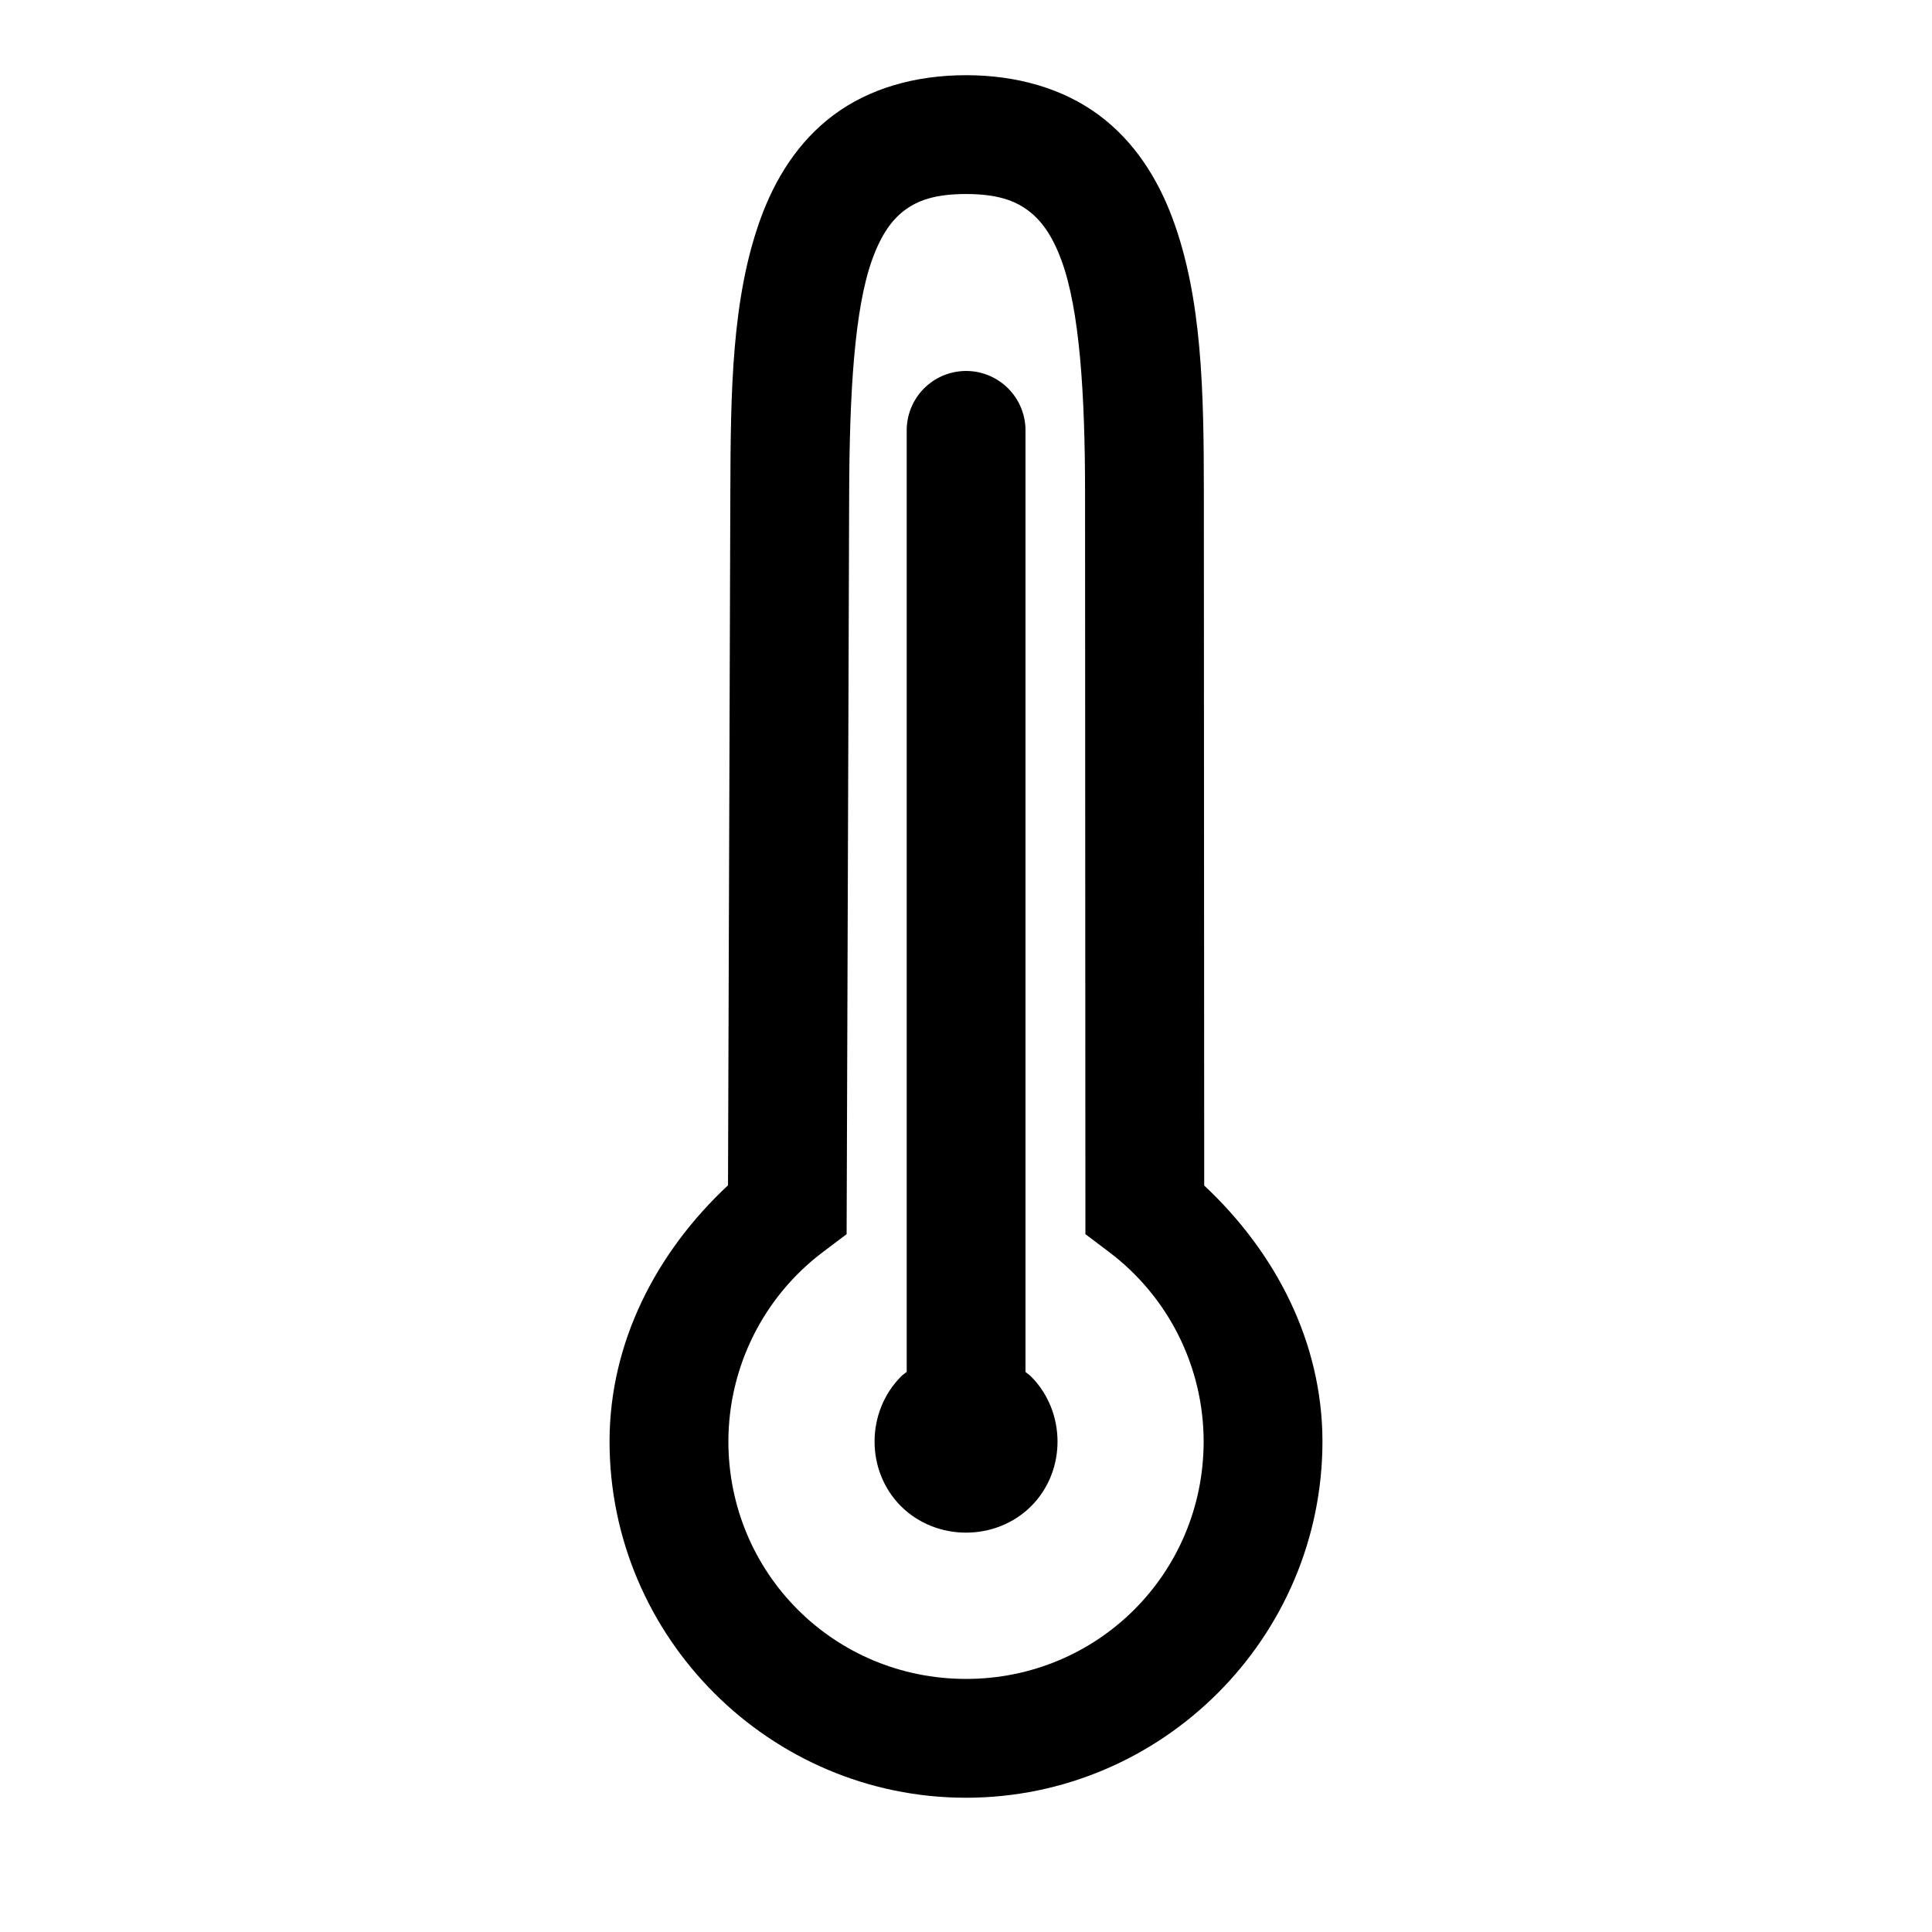
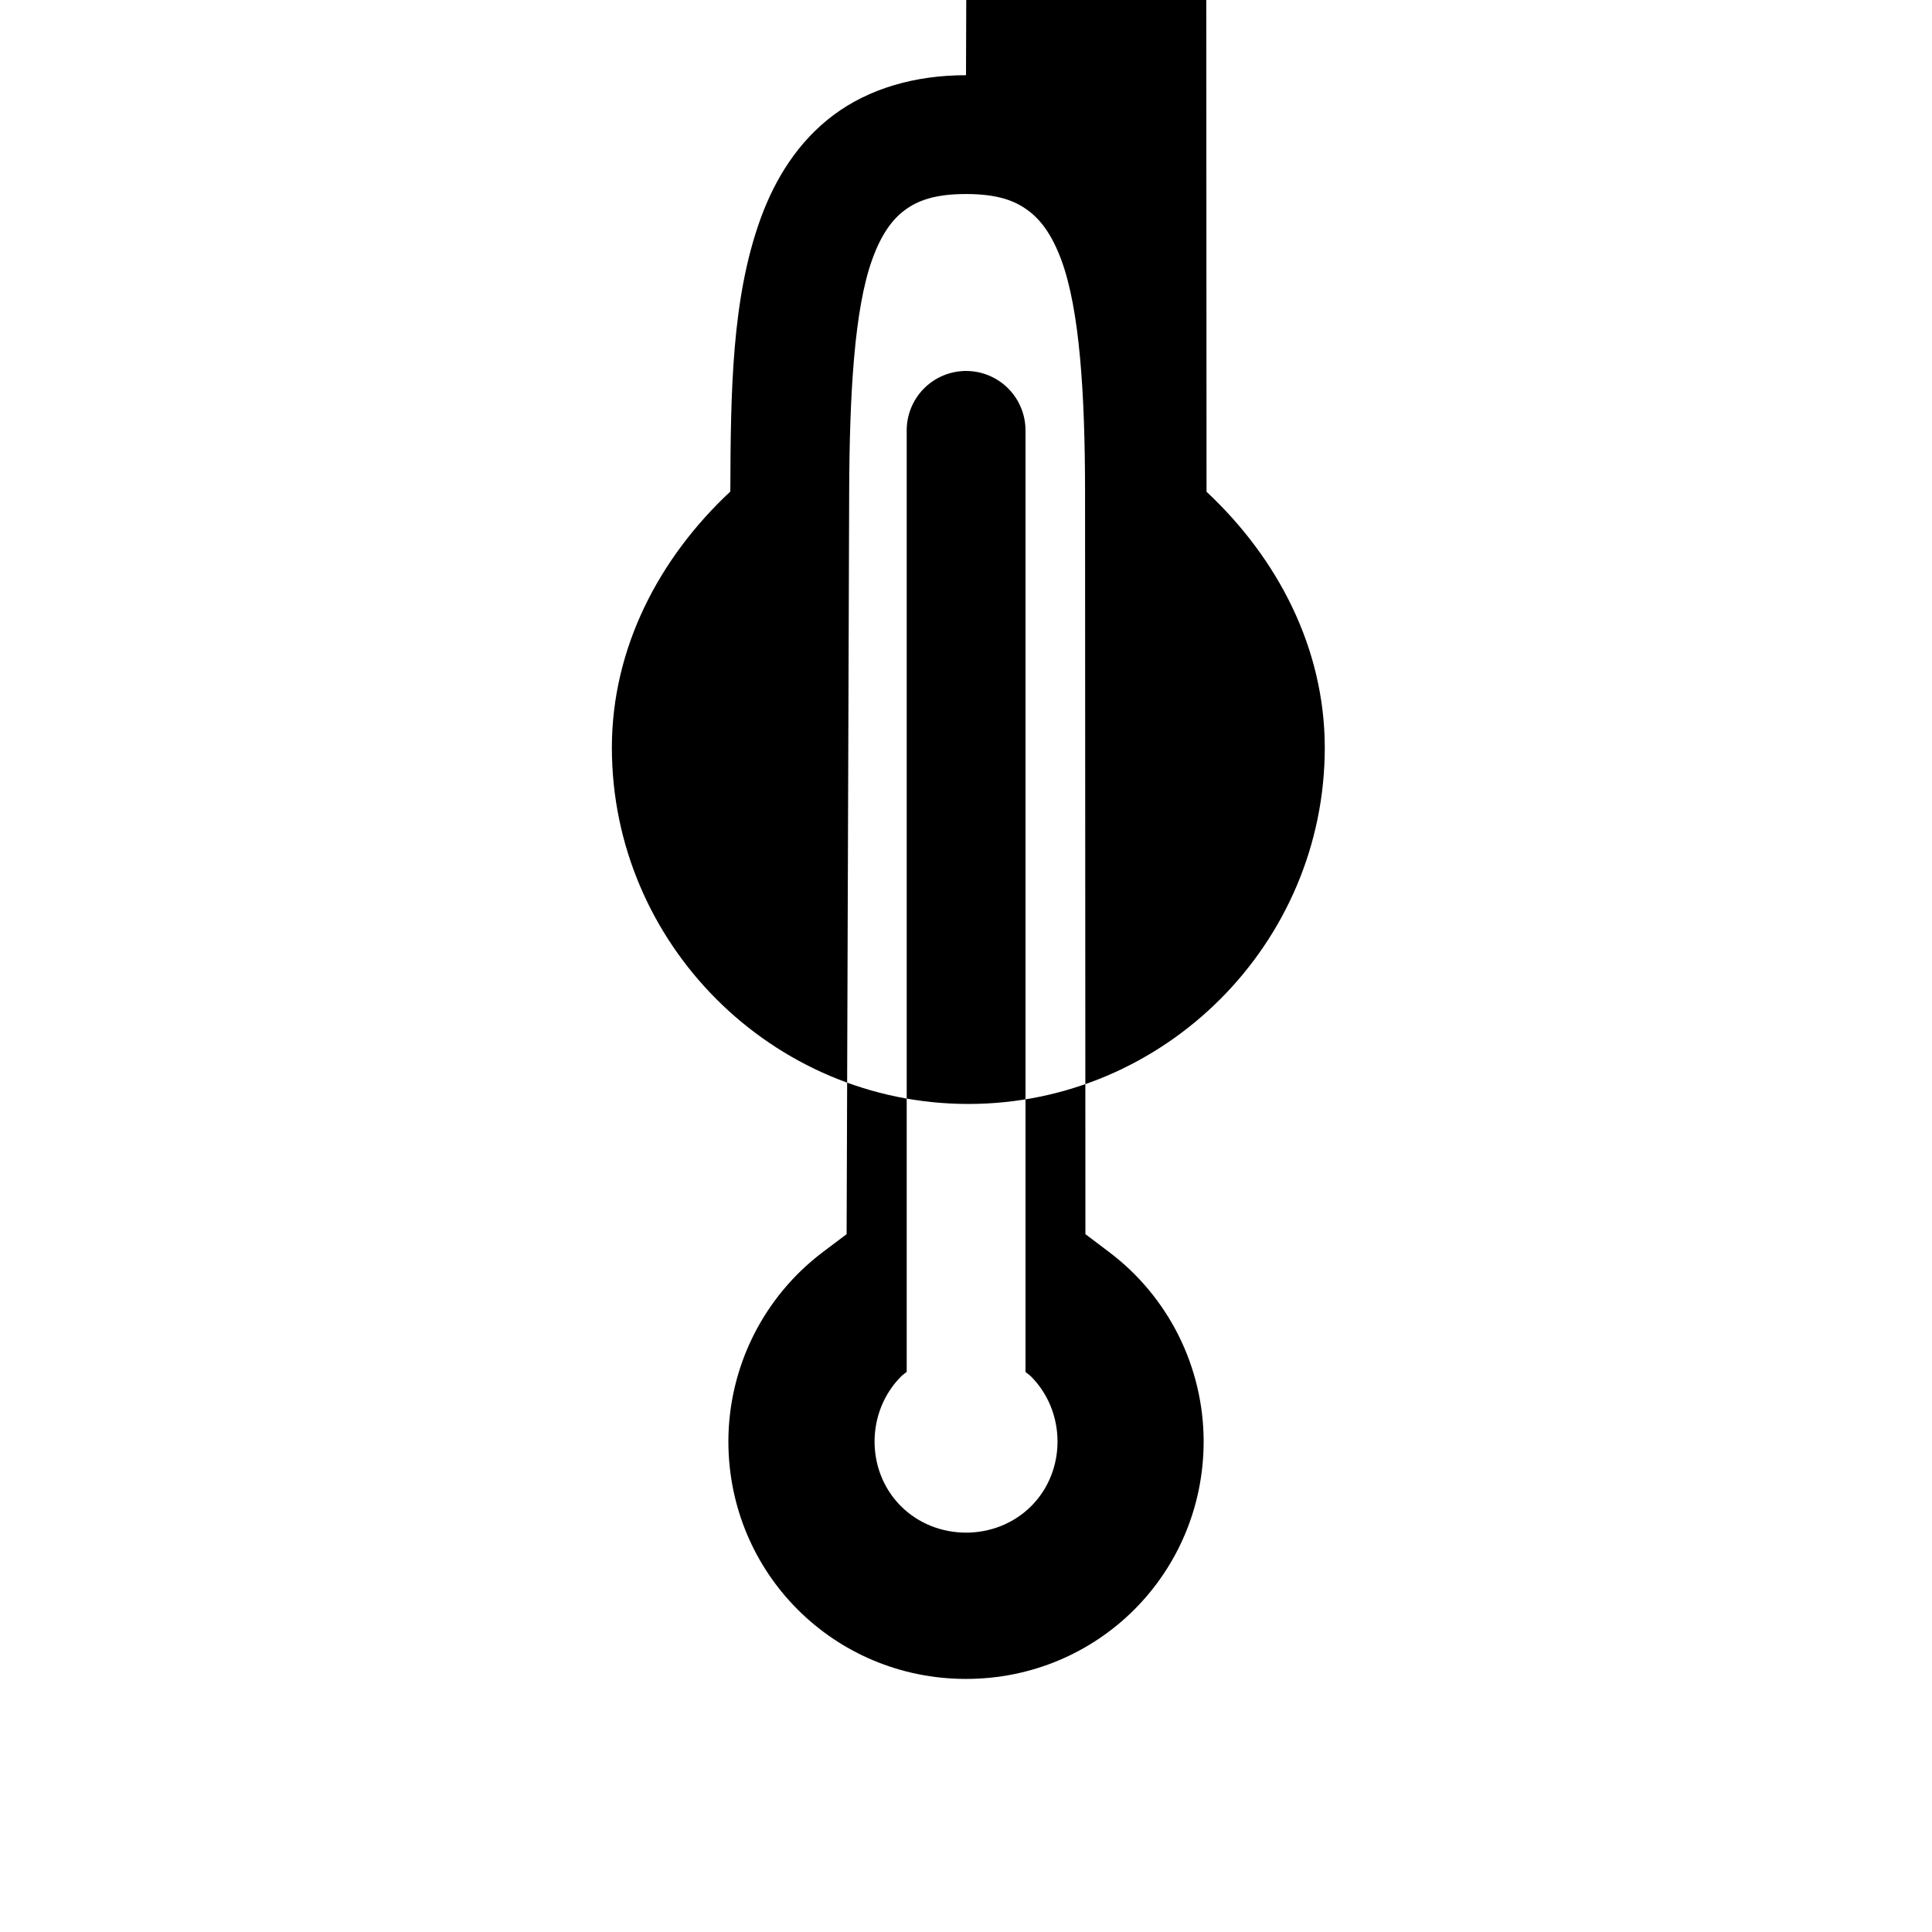
<svg xmlns="http://www.w3.org/2000/svg" fill="#000000" width="800px" height="800px" version="1.1" viewBox="144 144 512 512">
-   <path d="m400 163.93c-13.449 0-25.645 3.5-35.086 10.547-9.441 7.047-15.551 16.973-19.371 27.52-7.644 21.094-7.906 45.816-7.996 72.262l-0.617 183.86c-18.988 17.727-31.355 41.543-31.395 67.805v0.031c0 51.984 42.48 94.465 94.465 94.465s94.465-42.48 94.465-94.465v-0.031c-0.047-26.23-12.387-50.023-31.336-67.742l-0.094-183.89c-0.016-26.531-0.453-51.324-8.301-72.418-3.926-10.547-10.105-20.426-19.586-27.43-9.48-7.004-21.699-10.516-35.145-10.516zm0 31.488c8.359 0 12.953 1.773 16.422 4.34 3.469 2.559 6.383 6.531 8.824 13.098 4.887 13.133 6.289 35.637 6.305 61.438l0.094 196.77 6.273 4.738c15.766 11.887 25.027 30.438 25.062 50.184-0.02 34.953-28.023 62.945-62.977 62.945-34.969 0-62.977-28.008-62.977-62.977 0.047-19.746 9.316-38.305 25.094-50.184l6.242-4.707 0.676-196.68c0.094-25.887 1.355-48.508 6.121-61.656 2.383-6.574 5.199-10.484 8.578-13.008 3.379-2.523 7.91-4.301 16.266-4.301zm-0.277 46.895c-4.172 0.082-8.141 1.812-11.035 4.816-2.891 3.004-4.477 7.031-4.402 11.203v249.23c-0.473 0.418-1 0.719-1.445 1.168-9.367 9.367-9.457 25.043-0.094 34.41 9.367 9.367 25.168 9.367 34.531 0 9.363-9.367 9.273-25.043-0.094-34.41-0.438-0.418-0.953-0.742-1.414-1.137v-249.26h-0.004c0.078-4.277-1.59-8.402-4.617-11.422-3.027-3.023-7.156-4.684-11.434-4.602z" fill-rule="evenodd" />
+   <path d="m400 163.93c-13.449 0-25.645 3.5-35.086 10.547-9.441 7.047-15.551 16.973-19.371 27.52-7.644 21.094-7.906 45.816-7.996 72.262c-18.988 17.727-31.355 41.543-31.395 67.805v0.031c0 51.984 42.48 94.465 94.465 94.465s94.465-42.48 94.465-94.465v-0.031c-0.047-26.23-12.387-50.023-31.336-67.742l-0.094-183.89c-0.016-26.531-0.453-51.324-8.301-72.418-3.926-10.547-10.105-20.426-19.586-27.43-9.48-7.004-21.699-10.516-35.145-10.516zm0 31.488c8.359 0 12.953 1.773 16.422 4.34 3.469 2.559 6.383 6.531 8.824 13.098 4.887 13.133 6.289 35.637 6.305 61.438l0.094 196.77 6.273 4.738c15.766 11.887 25.027 30.438 25.062 50.184-0.02 34.953-28.023 62.945-62.977 62.945-34.969 0-62.977-28.008-62.977-62.977 0.047-19.746 9.316-38.305 25.094-50.184l6.242-4.707 0.676-196.68c0.094-25.887 1.355-48.508 6.121-61.656 2.383-6.574 5.199-10.484 8.578-13.008 3.379-2.523 7.91-4.301 16.266-4.301zm-0.277 46.895c-4.172 0.082-8.141 1.812-11.035 4.816-2.891 3.004-4.477 7.031-4.402 11.203v249.23c-0.473 0.418-1 0.719-1.445 1.168-9.367 9.367-9.457 25.043-0.094 34.41 9.367 9.367 25.168 9.367 34.531 0 9.363-9.367 9.273-25.043-0.094-34.41-0.438-0.418-0.953-0.742-1.414-1.137v-249.26h-0.004c0.078-4.277-1.59-8.402-4.617-11.422-3.027-3.023-7.156-4.684-11.434-4.602z" fill-rule="evenodd" />
</svg>